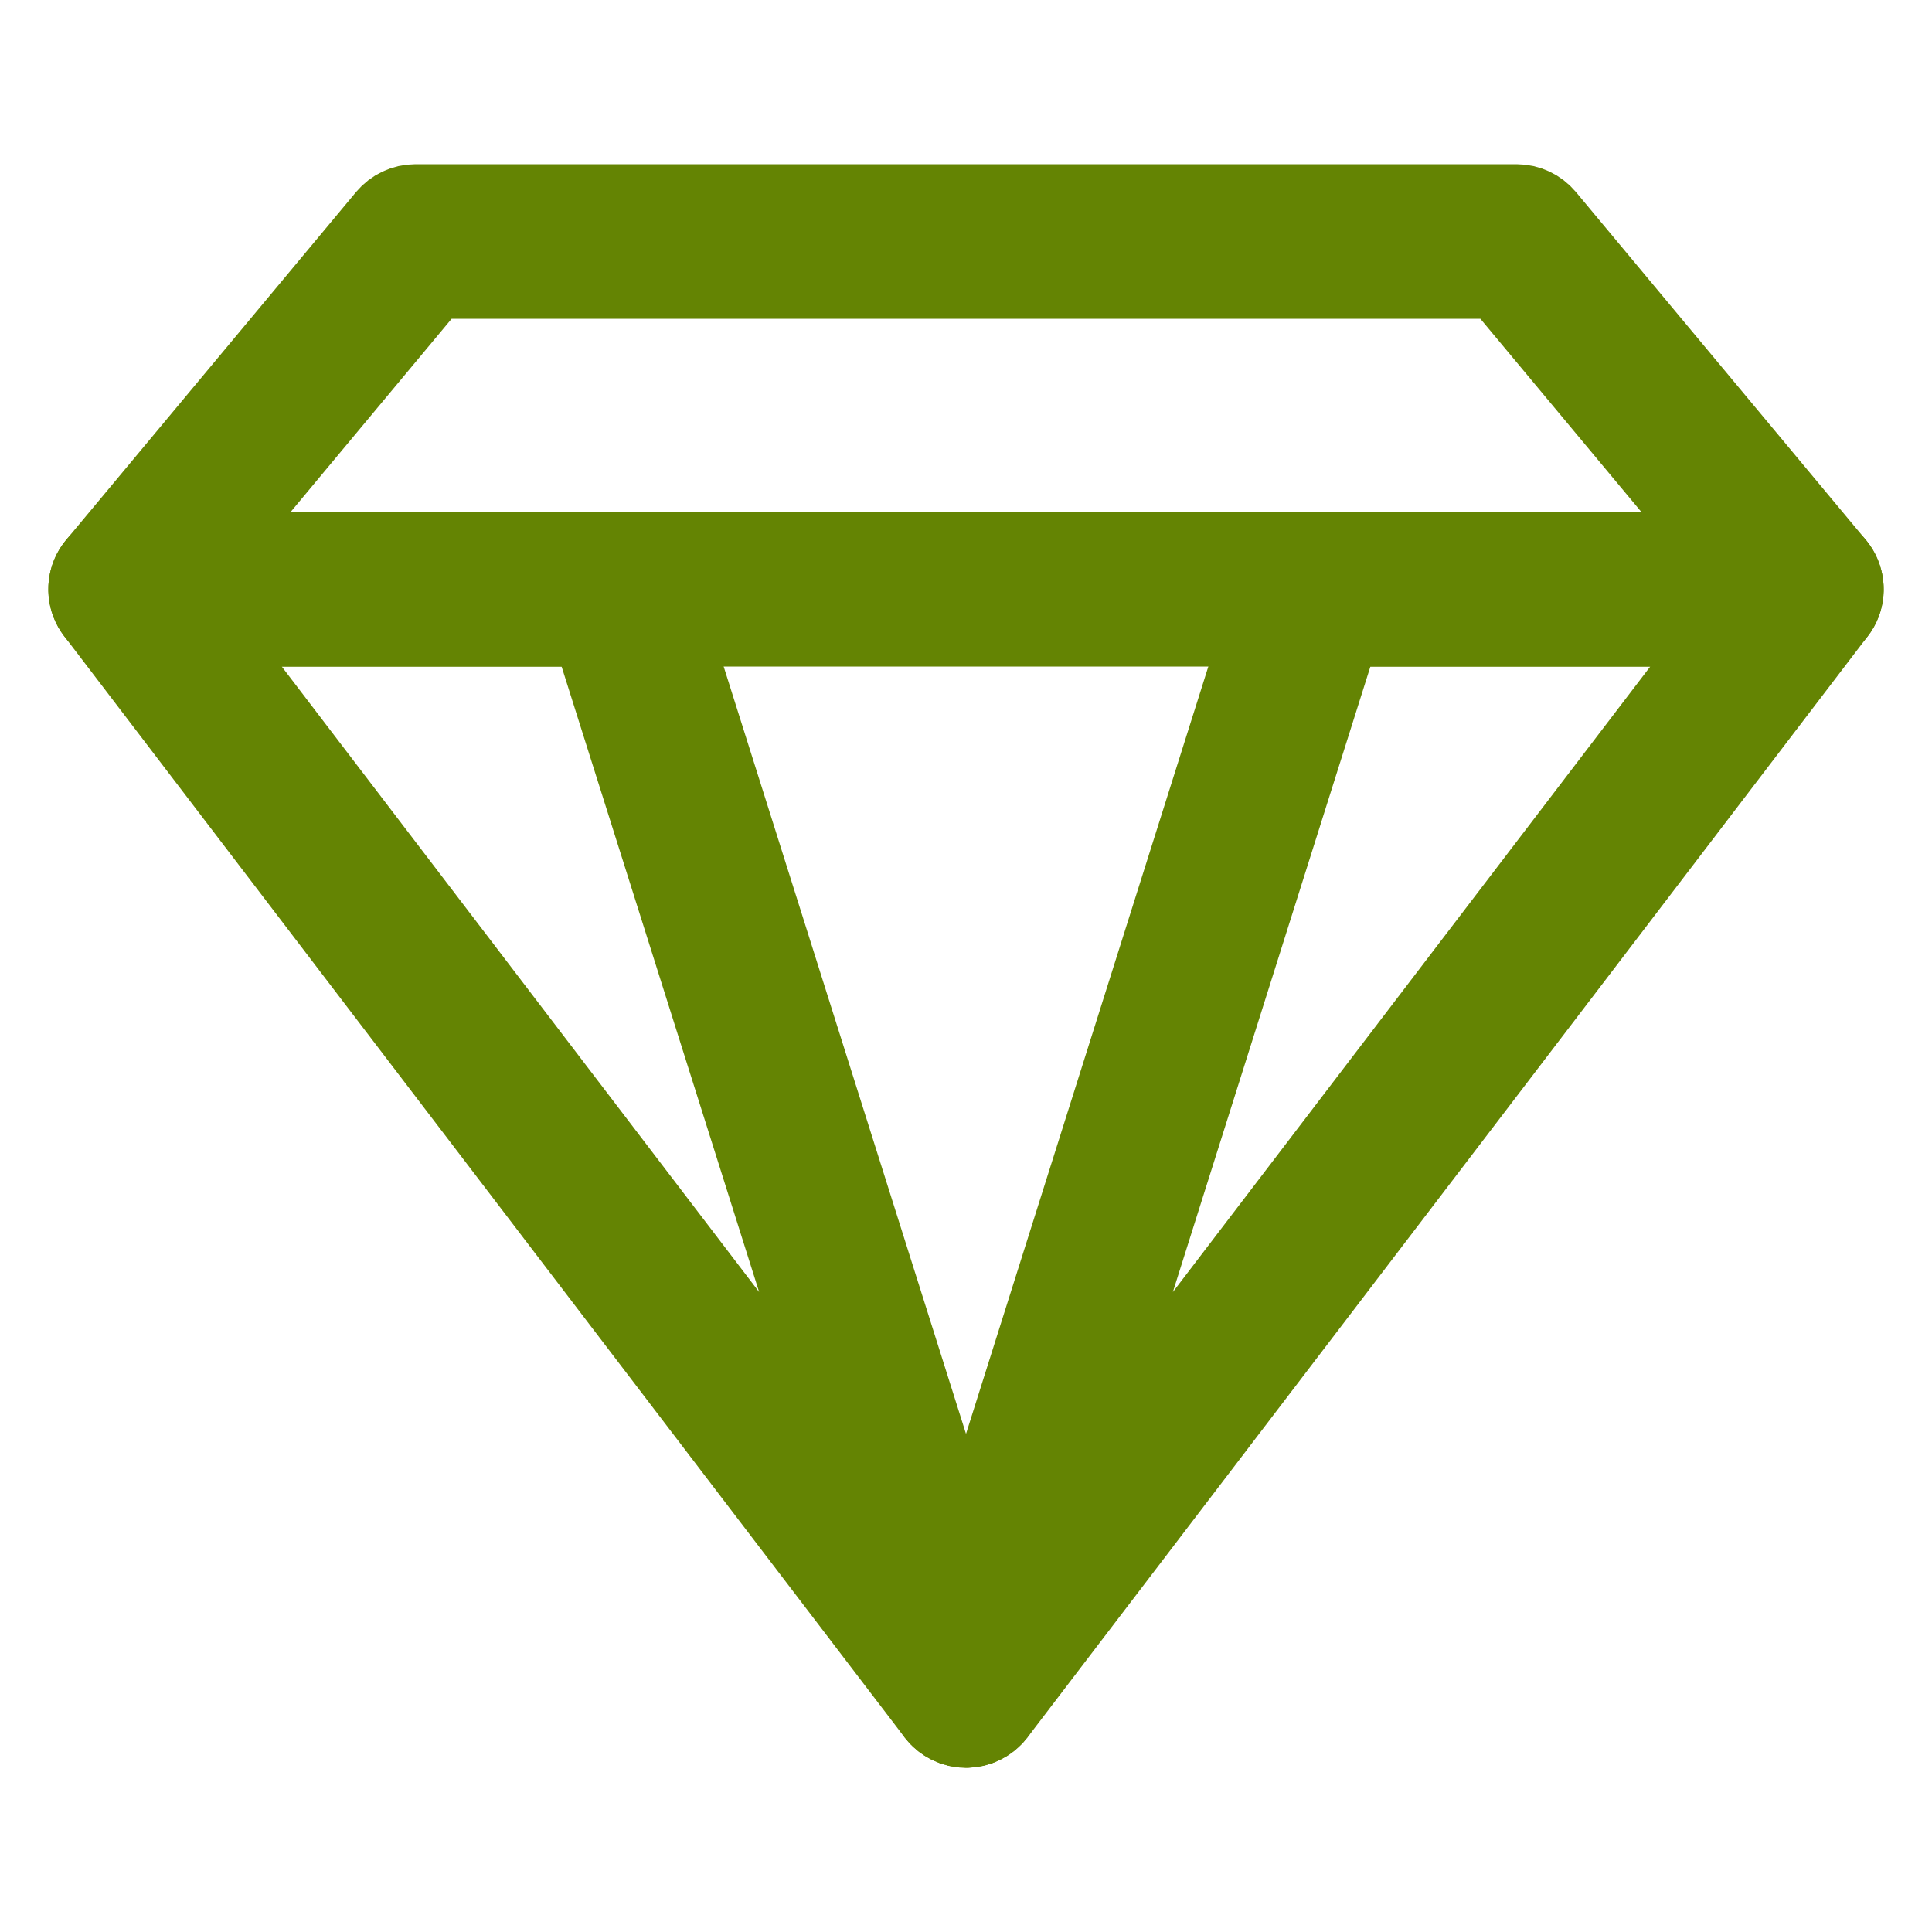
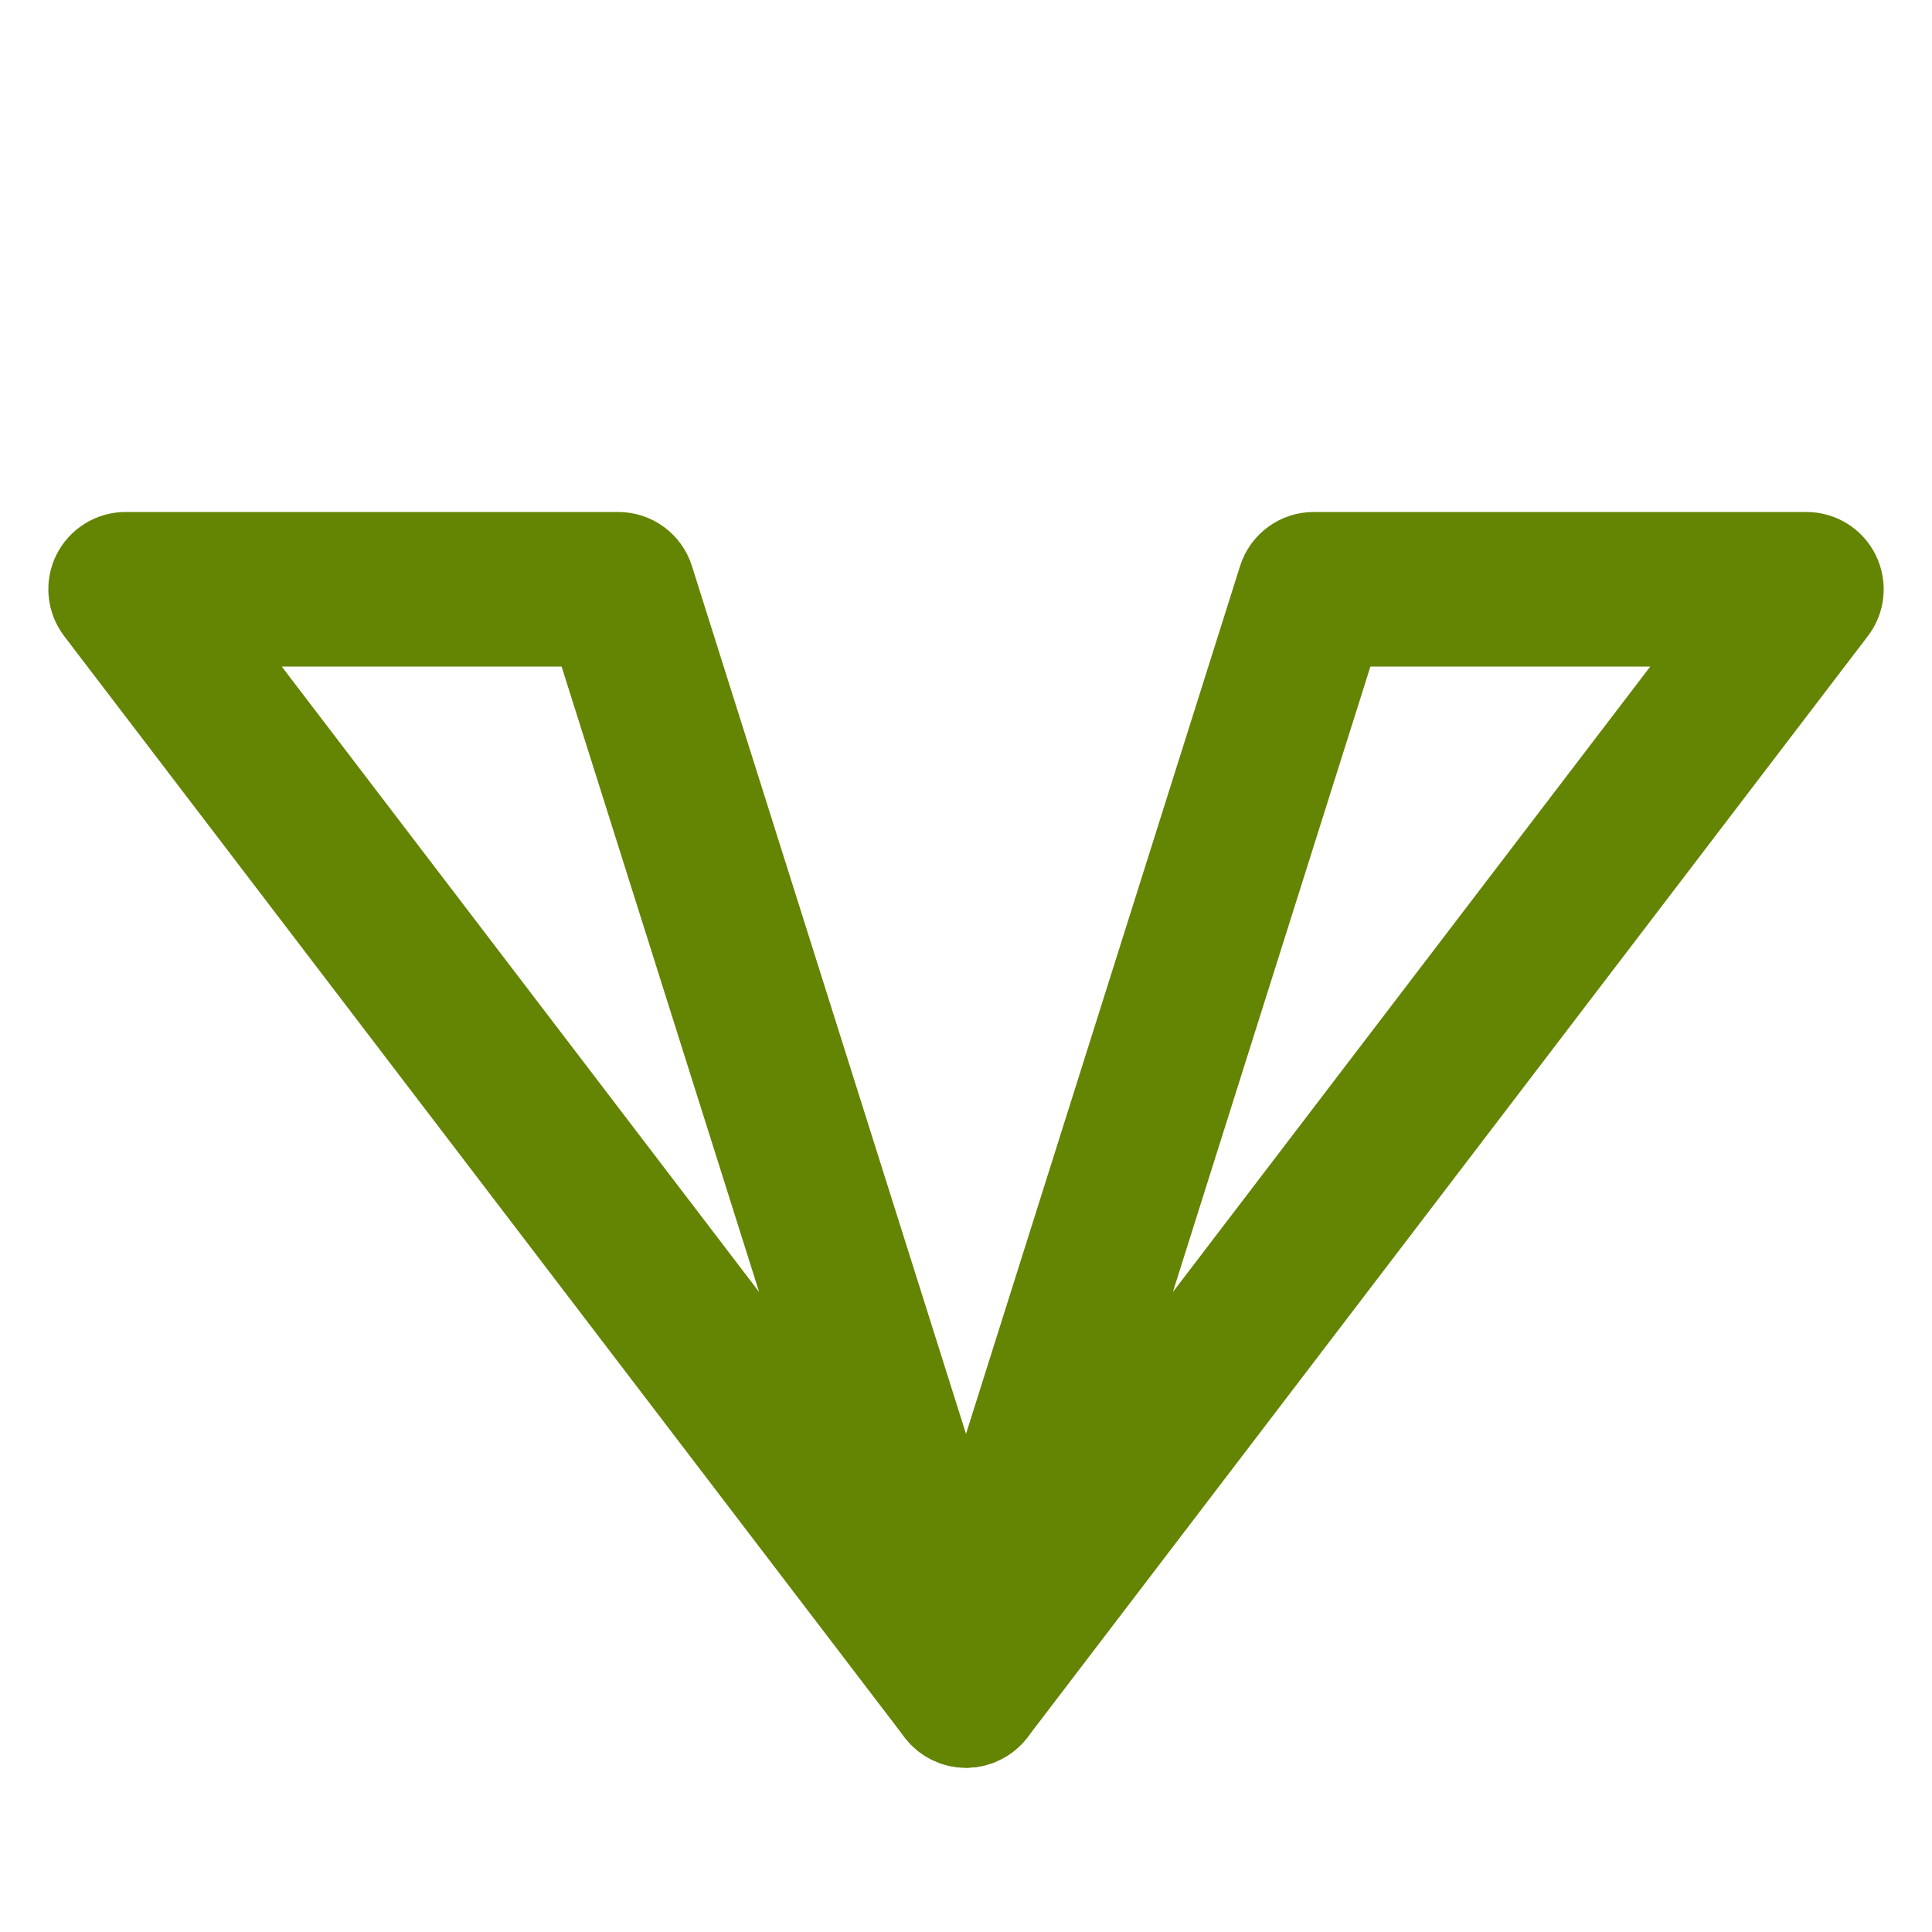
<svg xmlns="http://www.w3.org/2000/svg" width="20" height="20" viewBox="0 0 20 20" fill="none">
-   <path d="M18.93 5.908L15.93 2.308C15.873 2.24 15.789 2.2 15.7 2.2H4.3C4.211 2.2 4.127 2.24 4.07 2.308L1.07 5.908C0.995 5.997 0.979 6.122 1.028 6.227C1.078 6.333 1.184 6.4 1.3 6.4H18.7C18.816 6.4 18.922 6.333 18.972 6.227C19.021 6.122 19.005 5.998 18.93 5.908ZM1.941 5.8L4.441 2.8H15.559L18.059 5.8H1.941Z" fill="#648403" stroke="#648403" />
  <path d="M10.286 17.409L6.686 6.01C6.647 5.885 6.531 5.8 6.4 5.8H1.3C1.186 5.8 1.082 5.865 1.031 5.967C0.981 6.069 0.993 6.191 1.062 6.282L9.762 17.682C9.82 17.758 9.909 17.8 10 17.8C10.047 17.8 10.095 17.789 10.138 17.766C10.268 17.699 10.33 17.548 10.286 17.409ZM1.906 6.4H6.18L9.197 15.953L1.906 6.4Z" fill="#648403" stroke="#648403" />
  <path d="M18.969 5.967C18.919 5.865 18.814 5.8 18.7 5.8H13.6C13.469 5.8 13.353 5.885 13.314 6.01L9.714 17.41C9.67 17.548 9.733 17.699 9.862 17.766C9.906 17.789 9.953 17.8 10 17.8C10.091 17.8 10.18 17.758 10.239 17.682L18.938 6.282C19.008 6.192 19.019 6.07 18.969 5.967ZM10.803 15.953L13.82 6.4H18.094L10.803 15.953Z" fill="#648403" stroke="#648403" />
</svg>